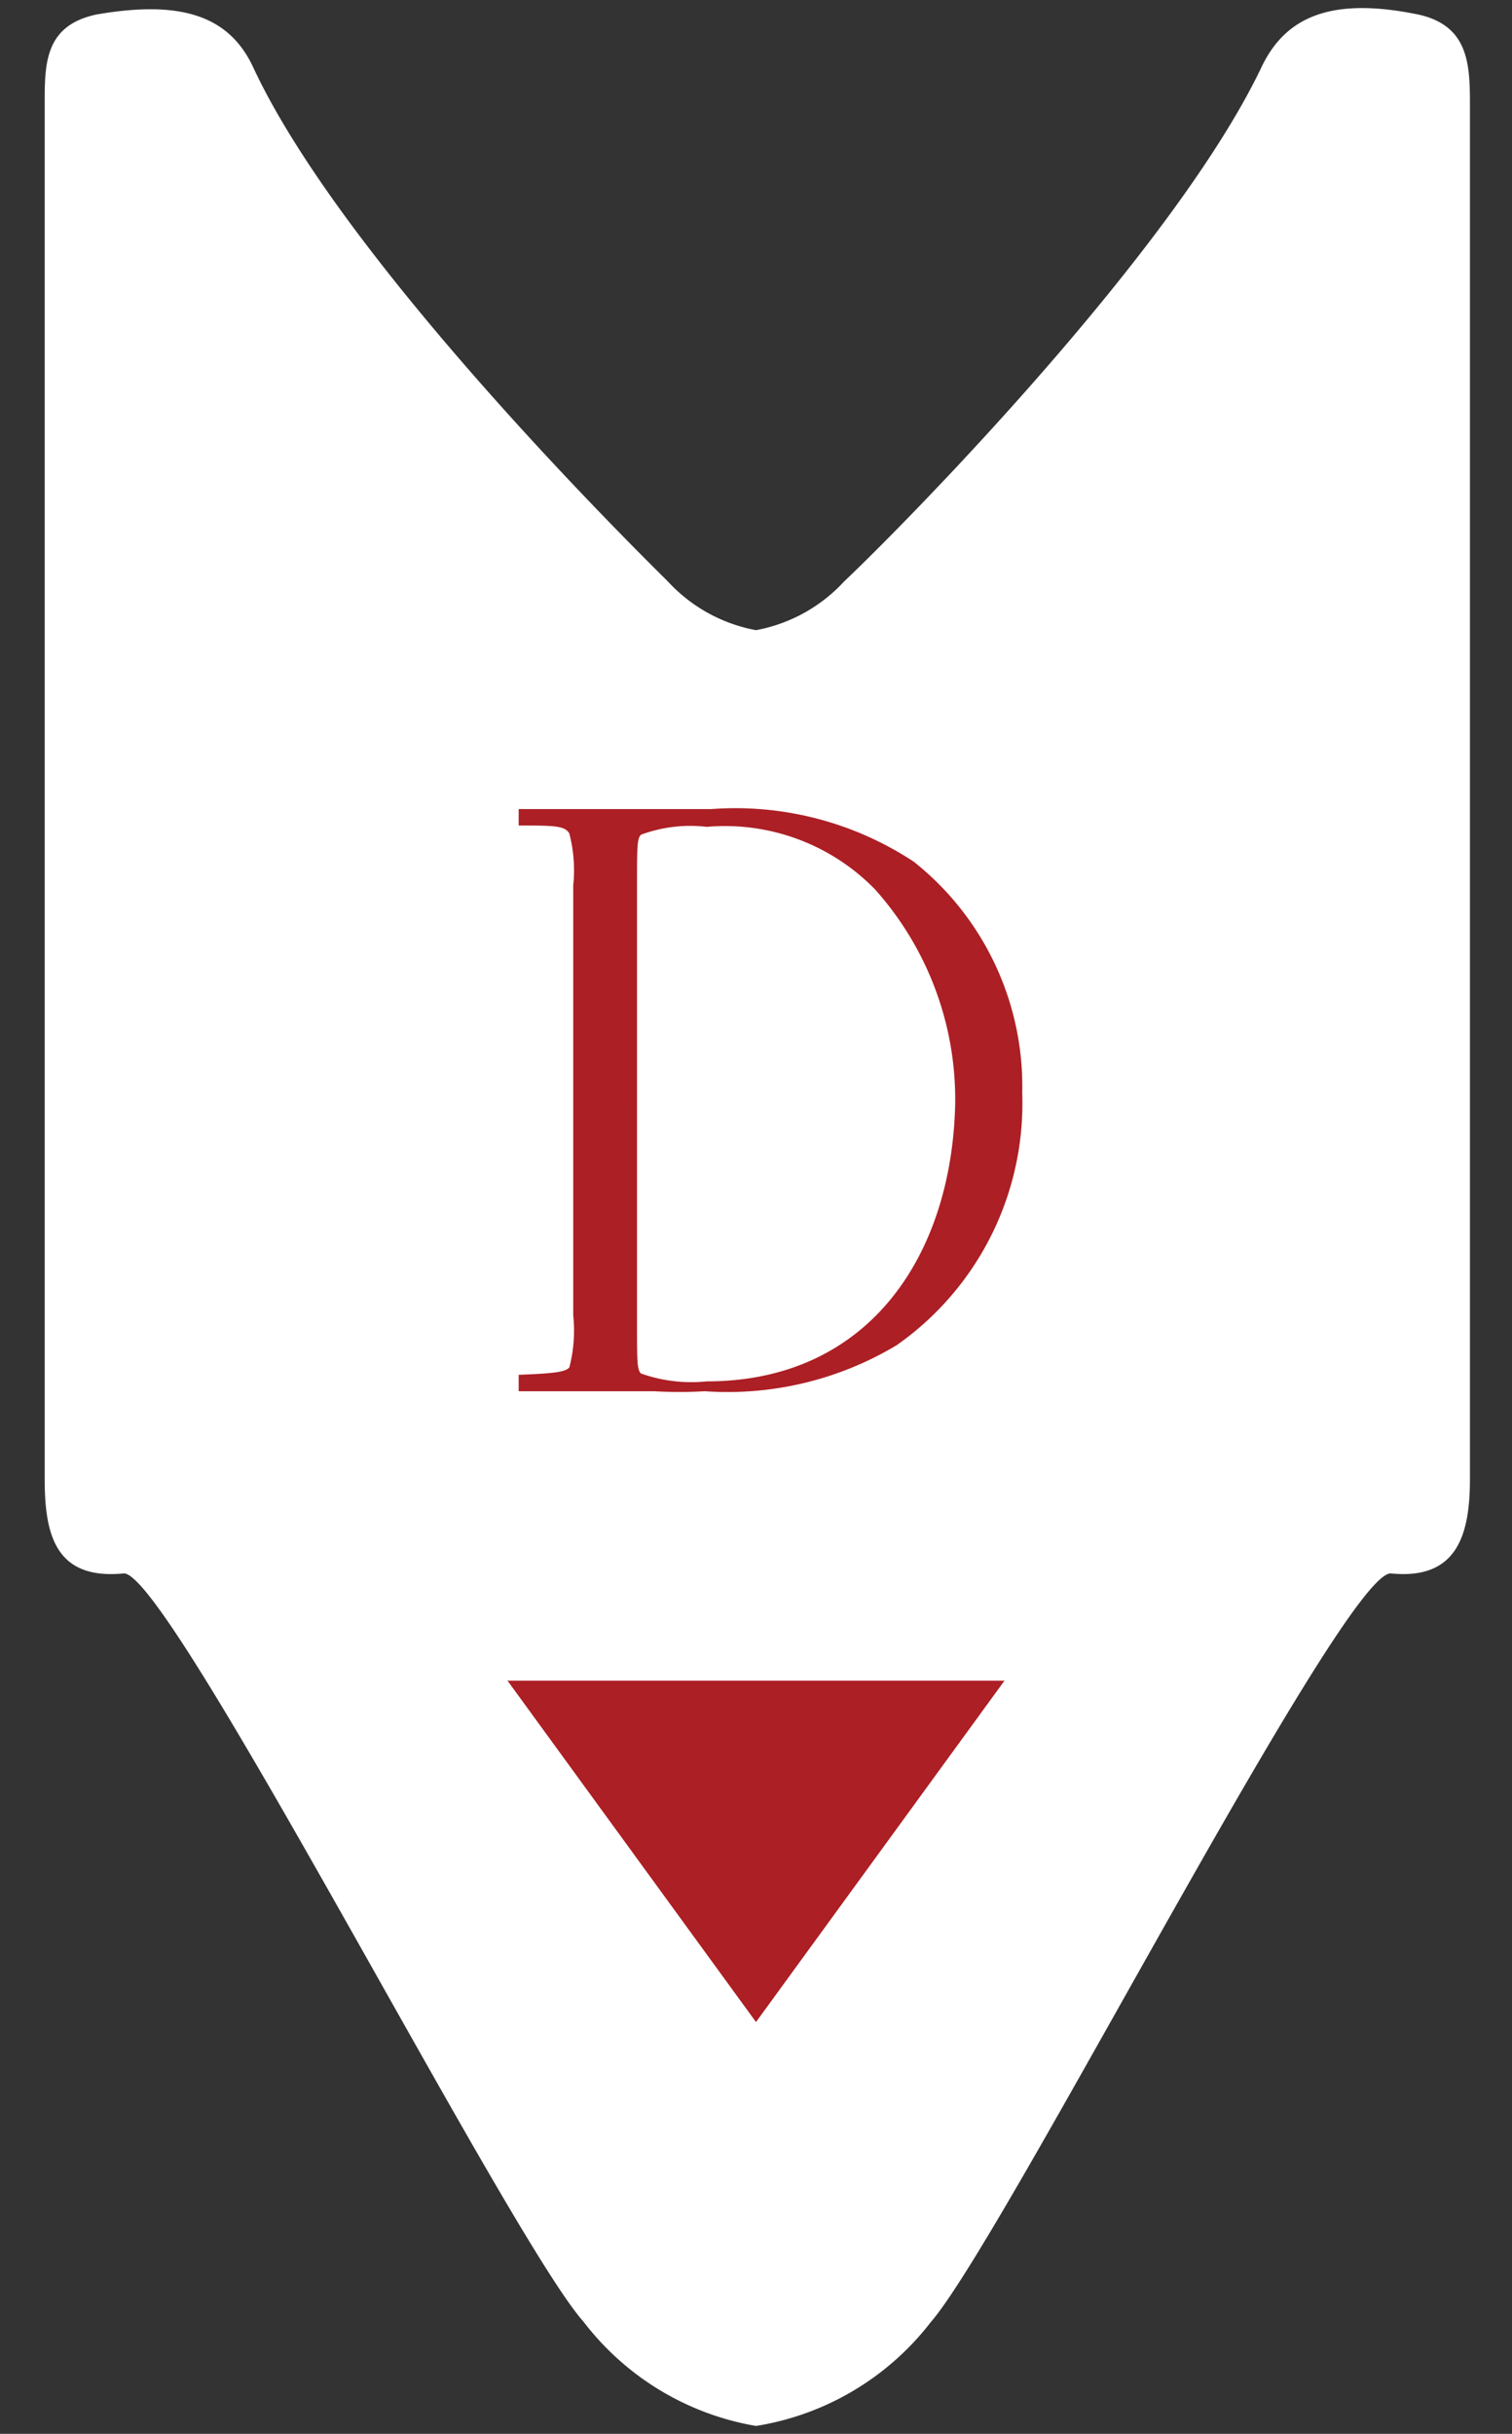
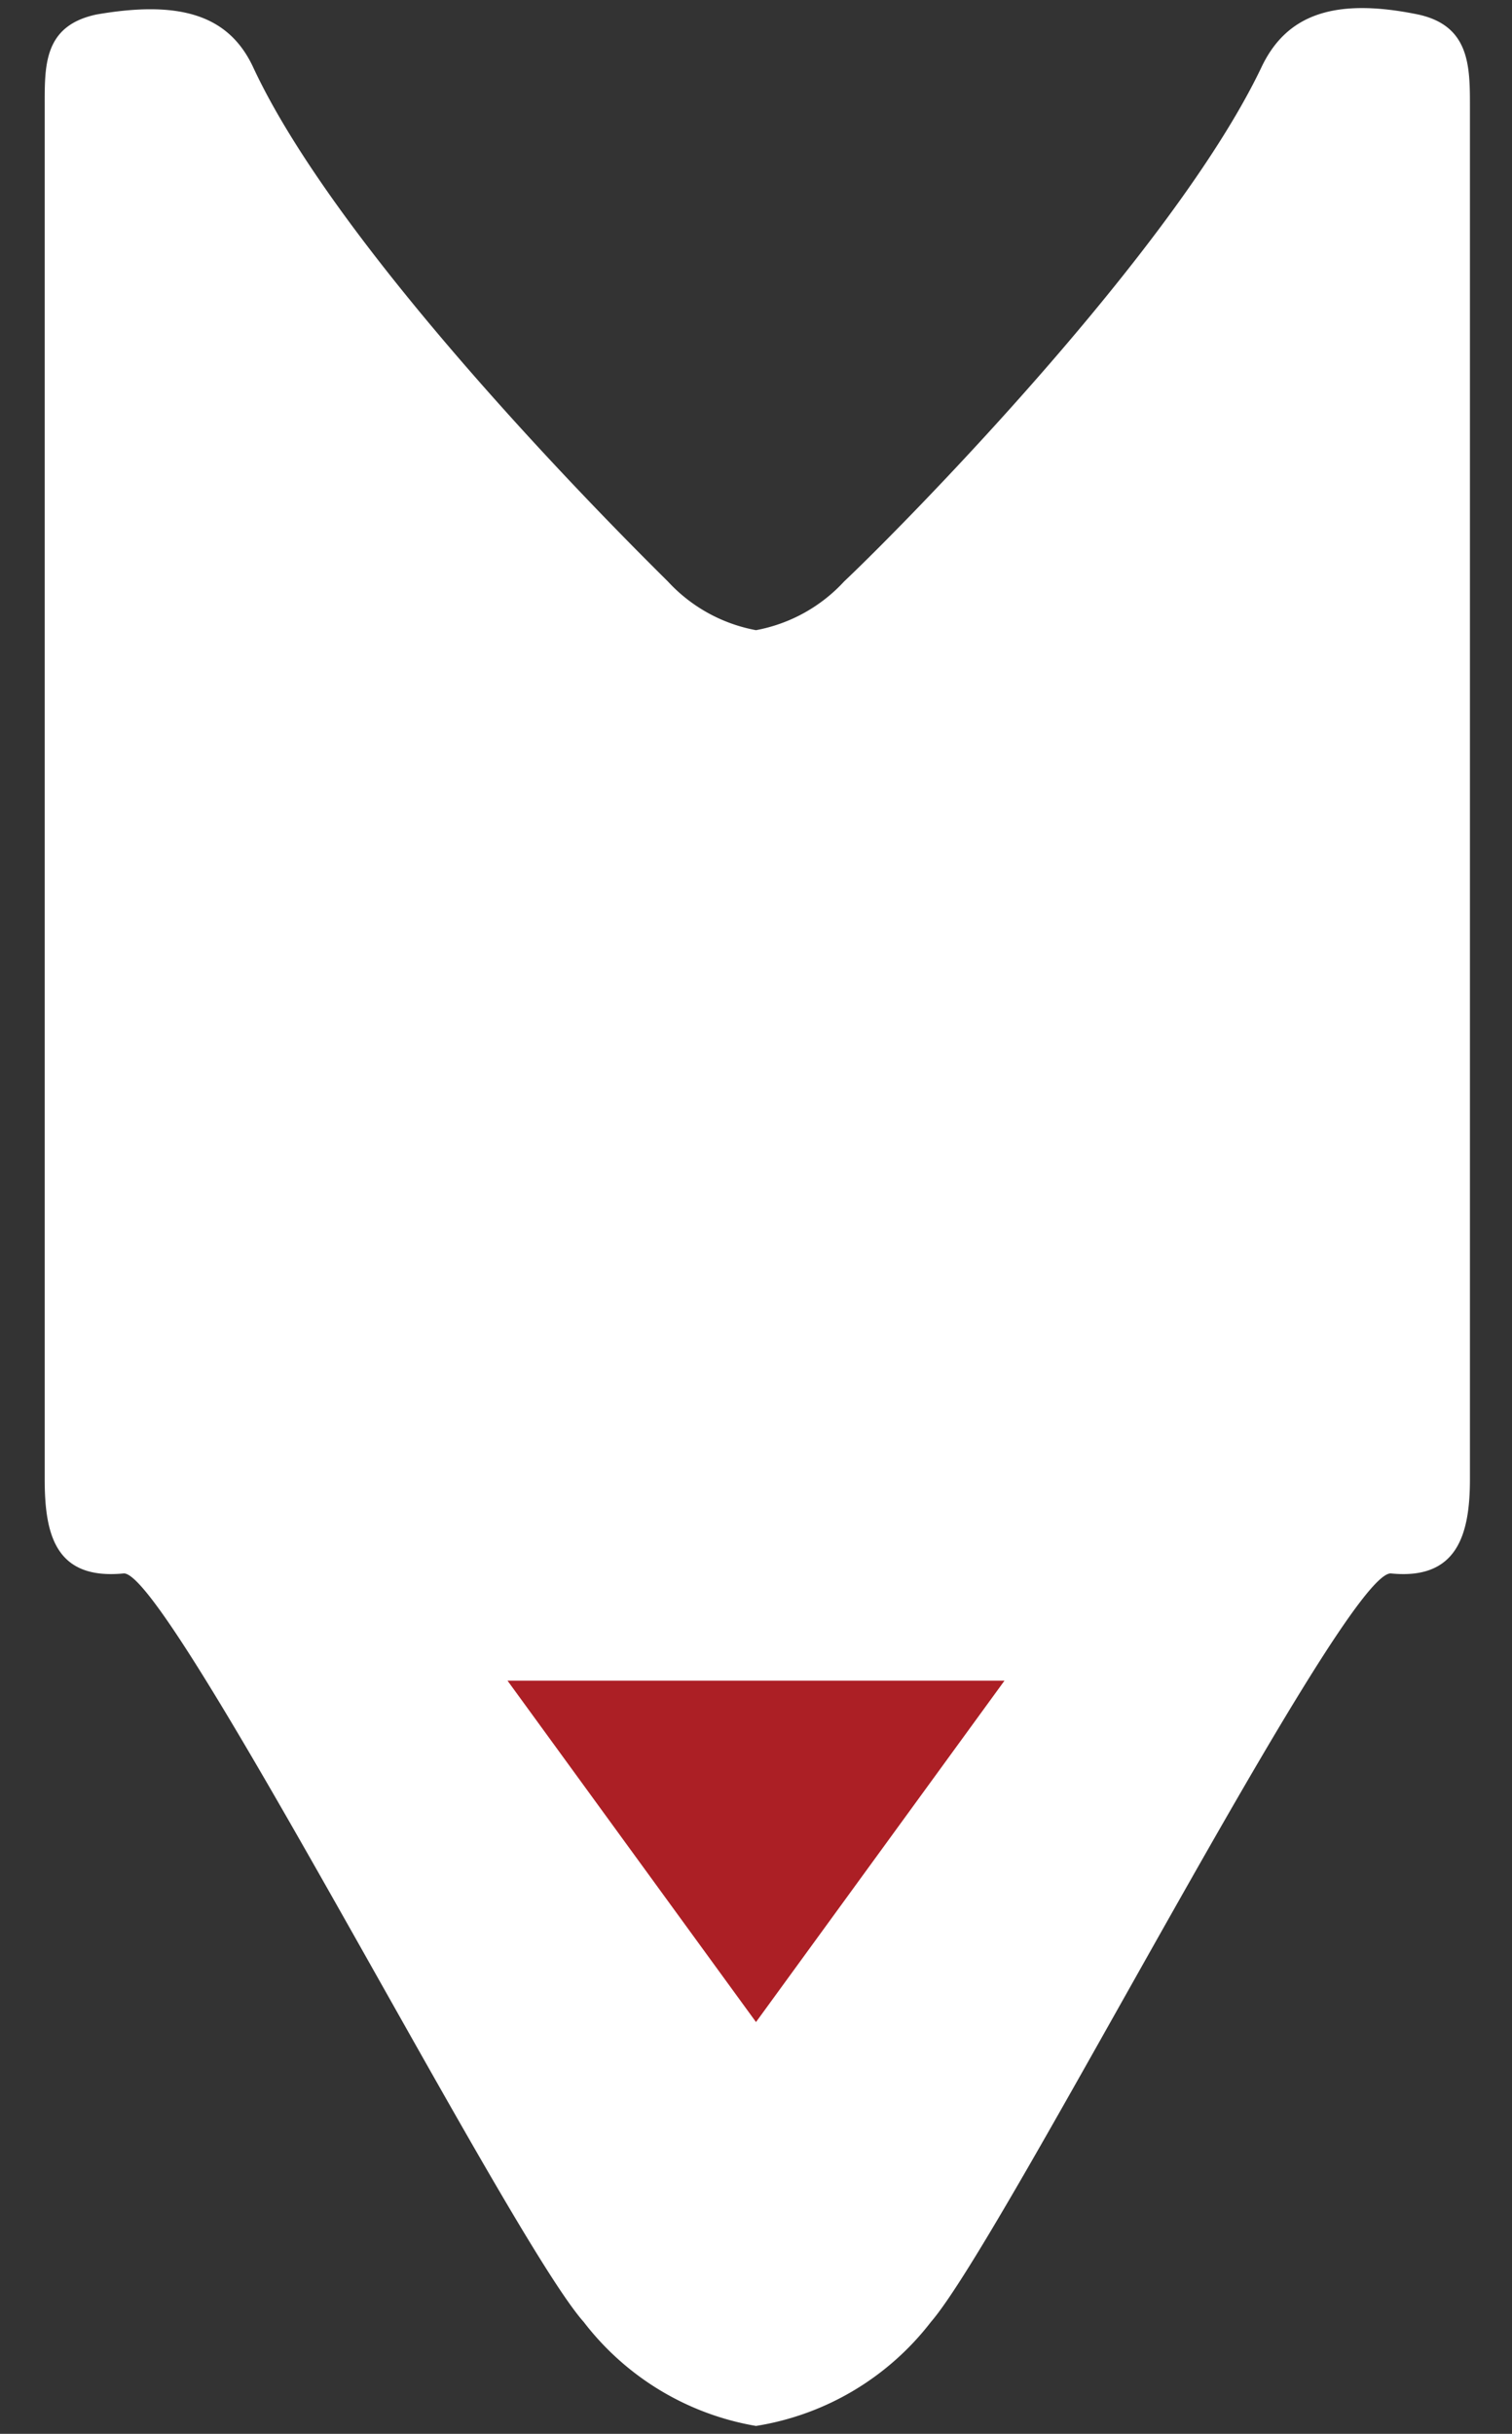
<svg xmlns="http://www.w3.org/2000/svg" id="Layer_1" data-name="Layer 1" viewBox="0 0 23 37">
  <rect x="0" y="0" width="23" height="37" fill="#333333" stroke="none" />
  <title>Artboard 1</title>
  <path d="M11.5,36.88a4.19,4.19,0,0,0,2.66-1.58c1.12-1.29,6.29-11.44,7-11.38,1,.1,1.2-.58,1.2-1.43,0-5.13,0-8.11,0-13.24V1.62c0-.61,0-1.23-.79-1.4-1.27-.26-2,0-2.38.8C17.85,3.83,13.73,8,12.84,8.84a2.42,2.42,0,0,1-1.34.74,2.42,2.42,0,0,1-1.34-.74c-.89-.88-5-5-6.31-7.82C3.48.23,2.74,0,1.47.22.66.39.68,1,.68,1.62V9.25c0,5.13,0,8.11,0,13.24,0,.85.17,1.53,1.2,1.43.68-.06,5.85,10.09,7,11.38A4.19,4.19,0,0,0,11.5,36.88Z" style="fill:#fff" />
  <polygon points="11.5 30.74 7.72 25.55 15.28 25.55 11.5 30.74" style="fill:#ac1f25" />
-   <path d="M13.9,13.1a4.93,4.93,0,0,0-3.08-.8l-.86,0c-.3,0-.52,0-.77,0l-1.3,0v.25c.53,0,.7,0,.77.12a2.21,2.21,0,0,1,.06.79V20a2.21,2.21,0,0,1-.06.79c-.07.07-.24.09-.77.11v.25l1.3,0c.26,0,.51,0,.76,0a6.51,6.51,0,0,0,.77,0,5,5,0,0,0,2.92-.7,4.49,4.49,0,0,0,1.91-3.83A4.36,4.36,0,0,0,13.9,13.1ZM10.75,21a2.29,2.29,0,0,1-1-.12c-.06-.06-.06-.18-.06-.8V13.49c0-.62,0-.74.06-.8a2.15,2.15,0,0,1,1-.12,3.19,3.19,0,0,1,2.56.95,4.79,4.79,0,0,1,1.22,3.26C14.48,19.07,13.23,21,10.75,21Z" style="fill:#ac1f25" />
</svg>